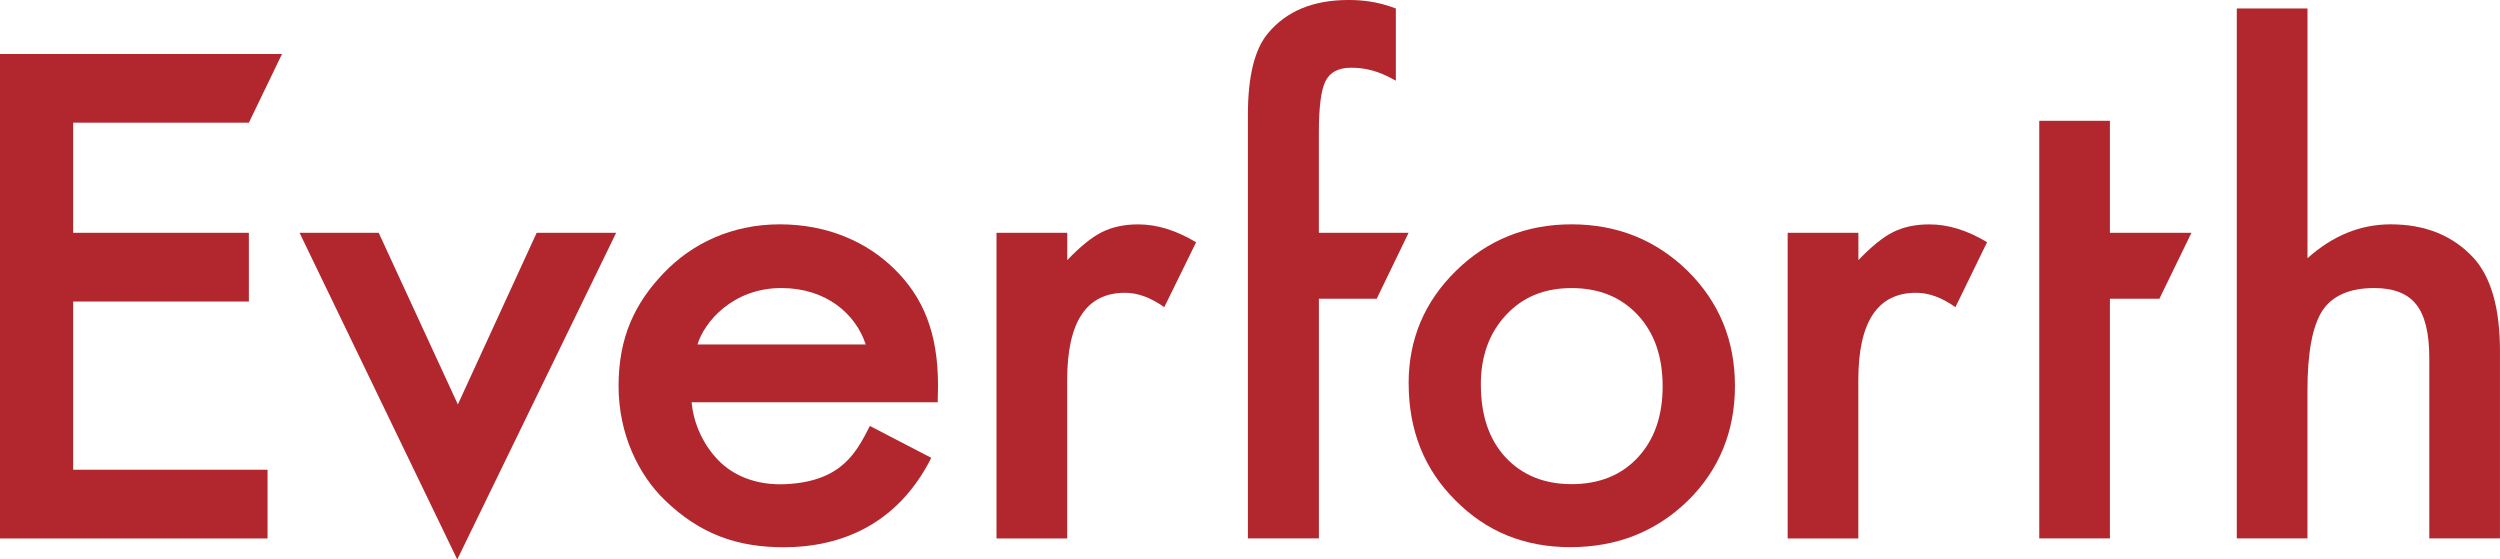
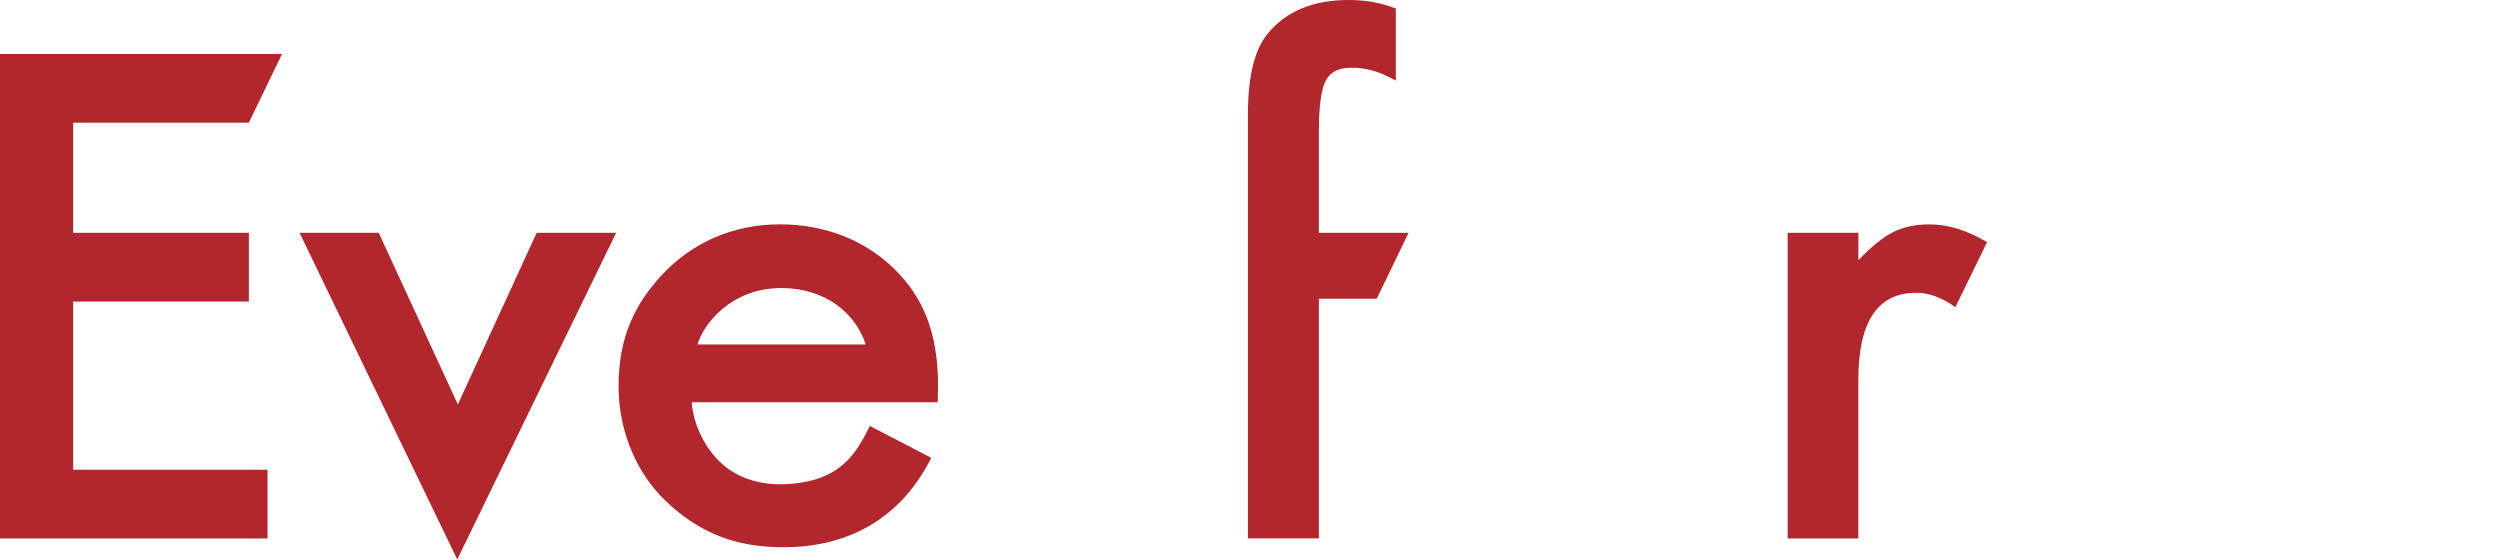
<svg xmlns="http://www.w3.org/2000/svg" width="143" height="32" viewBox="0 0 143 32" fill="none">
  <g clip-path="url(#clip0_5126_821)">
    <path d="M14.235 7.018H4.185V13.317H14.235V17.247H4.185V26.868H15.304V30.799H0V3.087H16.132L14.235 7.018Z" fill="#B1272D" />
    <path d="M21.662 13.317L26.189 23.133L30.698 13.317H35.244L26.155 32L17.135 13.317H21.662Z" fill="#B1272D" />
    <path d="M53.63 23.009H39.562C39.675 24.295 40.27 25.49 41.098 26.34C41.924 27.178 43.221 27.78 44.963 27.693C48.196 27.532 49.008 25.814 49.758 24.364L53.269 26.188C51.369 29.96 48.162 31.302 44.821 31.302C42.211 31.302 40.052 30.58 38.001 28.582C36.548 27.164 35.382 24.865 35.382 22.076C35.382 19.287 36.316 17.351 37.946 15.637C39.576 13.923 41.864 12.832 44.607 12.832C47.35 12.832 49.606 13.848 51.183 15.41C52.76 16.972 53.655 18.956 53.655 22.055L53.636 23.006L53.63 23.009ZM49.521 19.705C48.939 17.943 47.247 16.476 44.692 16.476C41.894 16.476 40.27 18.447 39.896 19.705H49.521Z" fill="#B1272D" />
-     <path d="M57.005 13.317H61.047V14.879C61.79 14.102 62.447 13.57 63.022 13.282C63.609 12.984 64.303 12.835 65.106 12.835C66.17 12.835 67.255 13.165 68.417 13.857L66.596 17.571C65.83 17.022 65.08 16.747 64.349 16.747C62.146 16.747 61.043 18.41 61.043 21.736V30.799H57V13.317H57.005Z" fill="#B1272D" />
    <path d="M75.441 17.084V30.796H71.38V17.084V13.315V6.568C71.38 4.367 71.764 2.812 72.53 1.902C73.583 0.634 75.117 0 77.129 0C77.846 0 78.752 0.067 79.842 0.485V4.613L79.428 4.397C78.554 3.953 77.835 3.875 77.271 3.875C76.554 3.875 76.069 4.133 75.816 4.647C75.565 5.15 75.439 6.12 75.439 7.555V13.317H80.571L78.748 17.087H75.439L75.441 17.084Z" fill="#B1272D" />
-     <path d="M80.573 21.931C80.573 19.407 81.477 17.259 83.286 15.488C85.094 13.717 87.299 12.832 89.897 12.832C92.495 12.832 94.723 13.723 96.544 15.506C98.34 17.289 99.239 19.478 99.239 22.074C99.239 24.67 98.335 26.889 96.526 28.66C94.705 30.419 92.472 31.297 89.826 31.297C87.179 31.297 85.006 30.399 83.234 28.605C81.461 26.834 80.576 24.61 80.576 21.929L80.573 21.931ZM84.705 22.003C84.705 23.751 85.172 25.131 86.105 26.149C87.064 27.178 88.326 27.693 89.895 27.693C91.463 27.693 92.739 27.185 93.684 26.167C94.629 25.15 95.103 23.792 95.103 22.095C95.103 20.397 94.629 19.037 93.684 18.021C92.725 16.992 91.463 16.478 89.895 16.478C88.326 16.478 87.099 16.992 86.14 18.021C85.181 19.051 84.703 20.378 84.703 22.005L84.705 22.003Z" fill="#B1272D" />
    <path d="M102.258 13.317H106.3V14.879C107.043 14.102 107.701 13.57 108.275 13.282C108.862 12.984 109.556 12.835 110.359 12.835C111.423 12.835 112.499 13.158 113.661 13.852L111.849 17.571C111.083 17.022 110.333 16.747 109.602 16.747C107.399 16.747 106.296 18.41 106.296 21.736V30.799H102.254V13.317H102.258Z" fill="#B1272D" />
-     <path d="M120.687 17.084V30.796H116.645V17.084V13.315V6.91H120.687V13.317H125.35L123.518 17.087H120.687V17.084Z" fill="#B1272D" />
-     <path d="M127.946 0.485H131.988V14.771C133.426 13.48 135.012 12.832 136.748 12.832C138.723 12.832 140.305 13.473 141.489 14.753C142.496 15.864 142.998 17.642 142.998 20.082V30.796H138.955V20.459C138.955 19.06 138.707 18.044 138.21 17.417C137.714 16.79 136.914 16.476 135.812 16.476C134.398 16.476 133.405 16.912 132.83 17.785C132.267 18.672 131.986 20.19 131.986 22.343V30.796H127.944V0.485H127.946Z" fill="#B1272D" />
  </g>
  <defs>
    <clipPath id="clip0_5126_821">
      <rect width="143" height="32" fill="white" />
    </clipPath>
  </defs>
</svg>